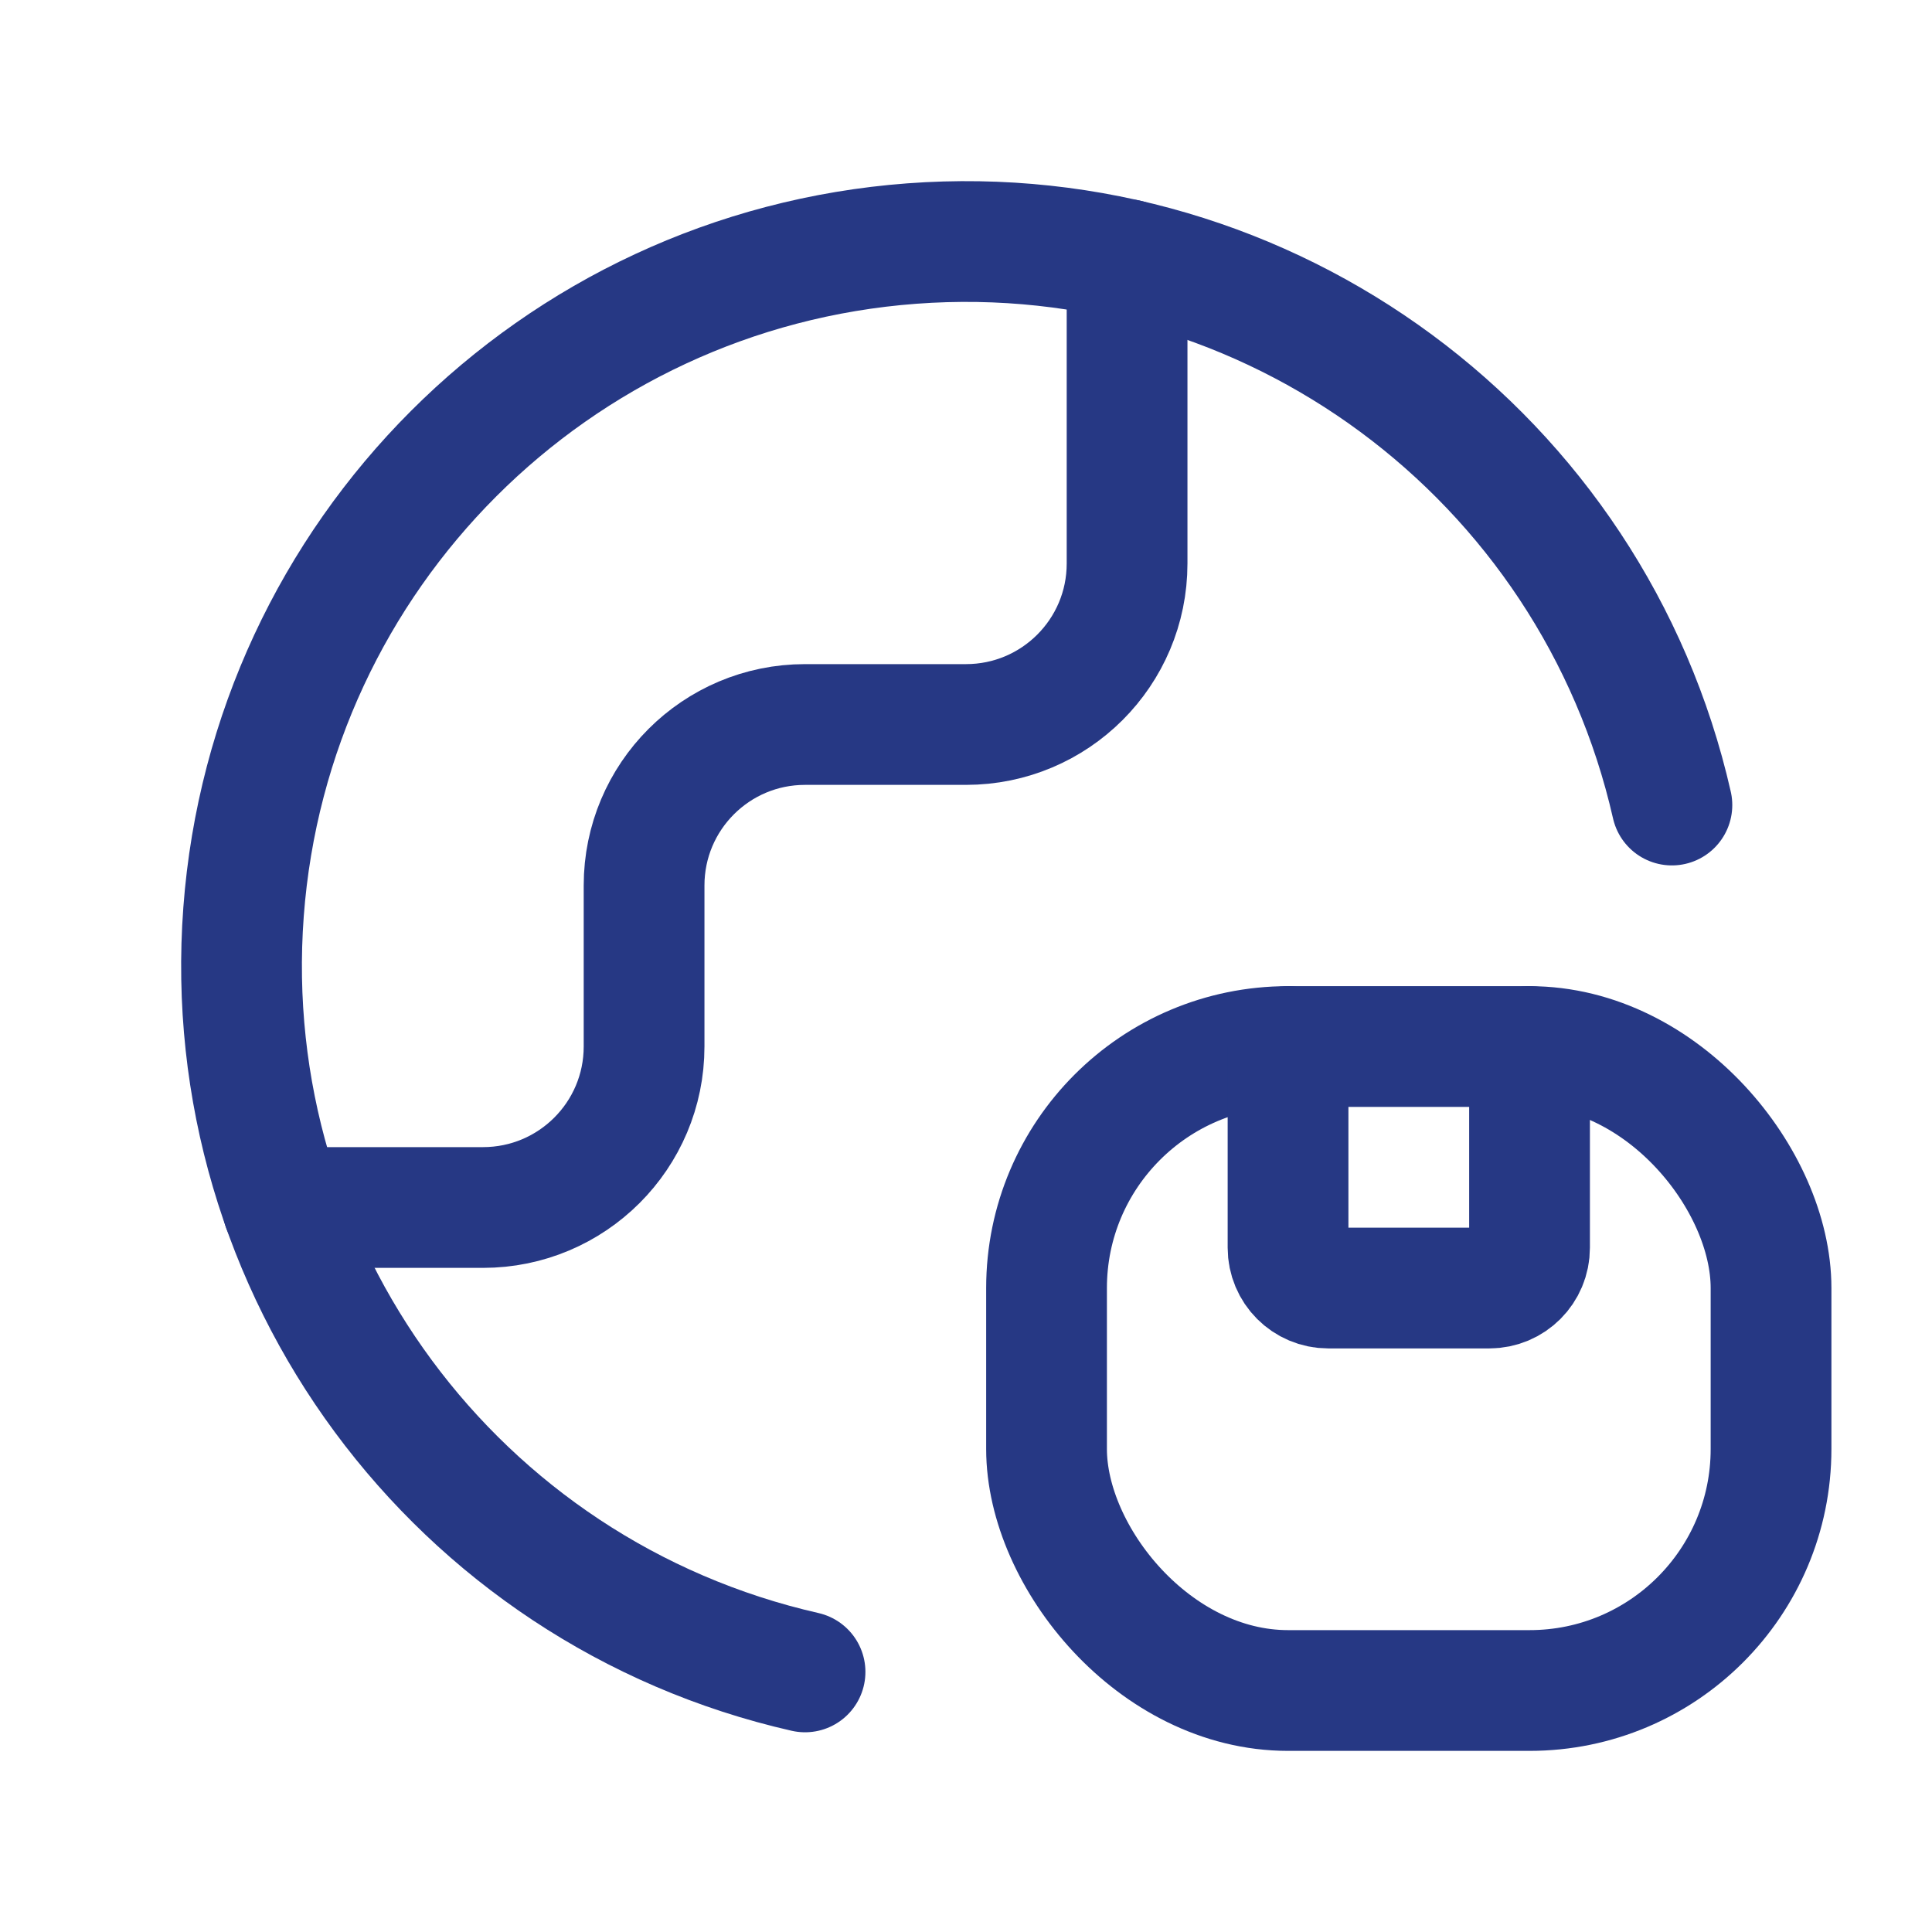
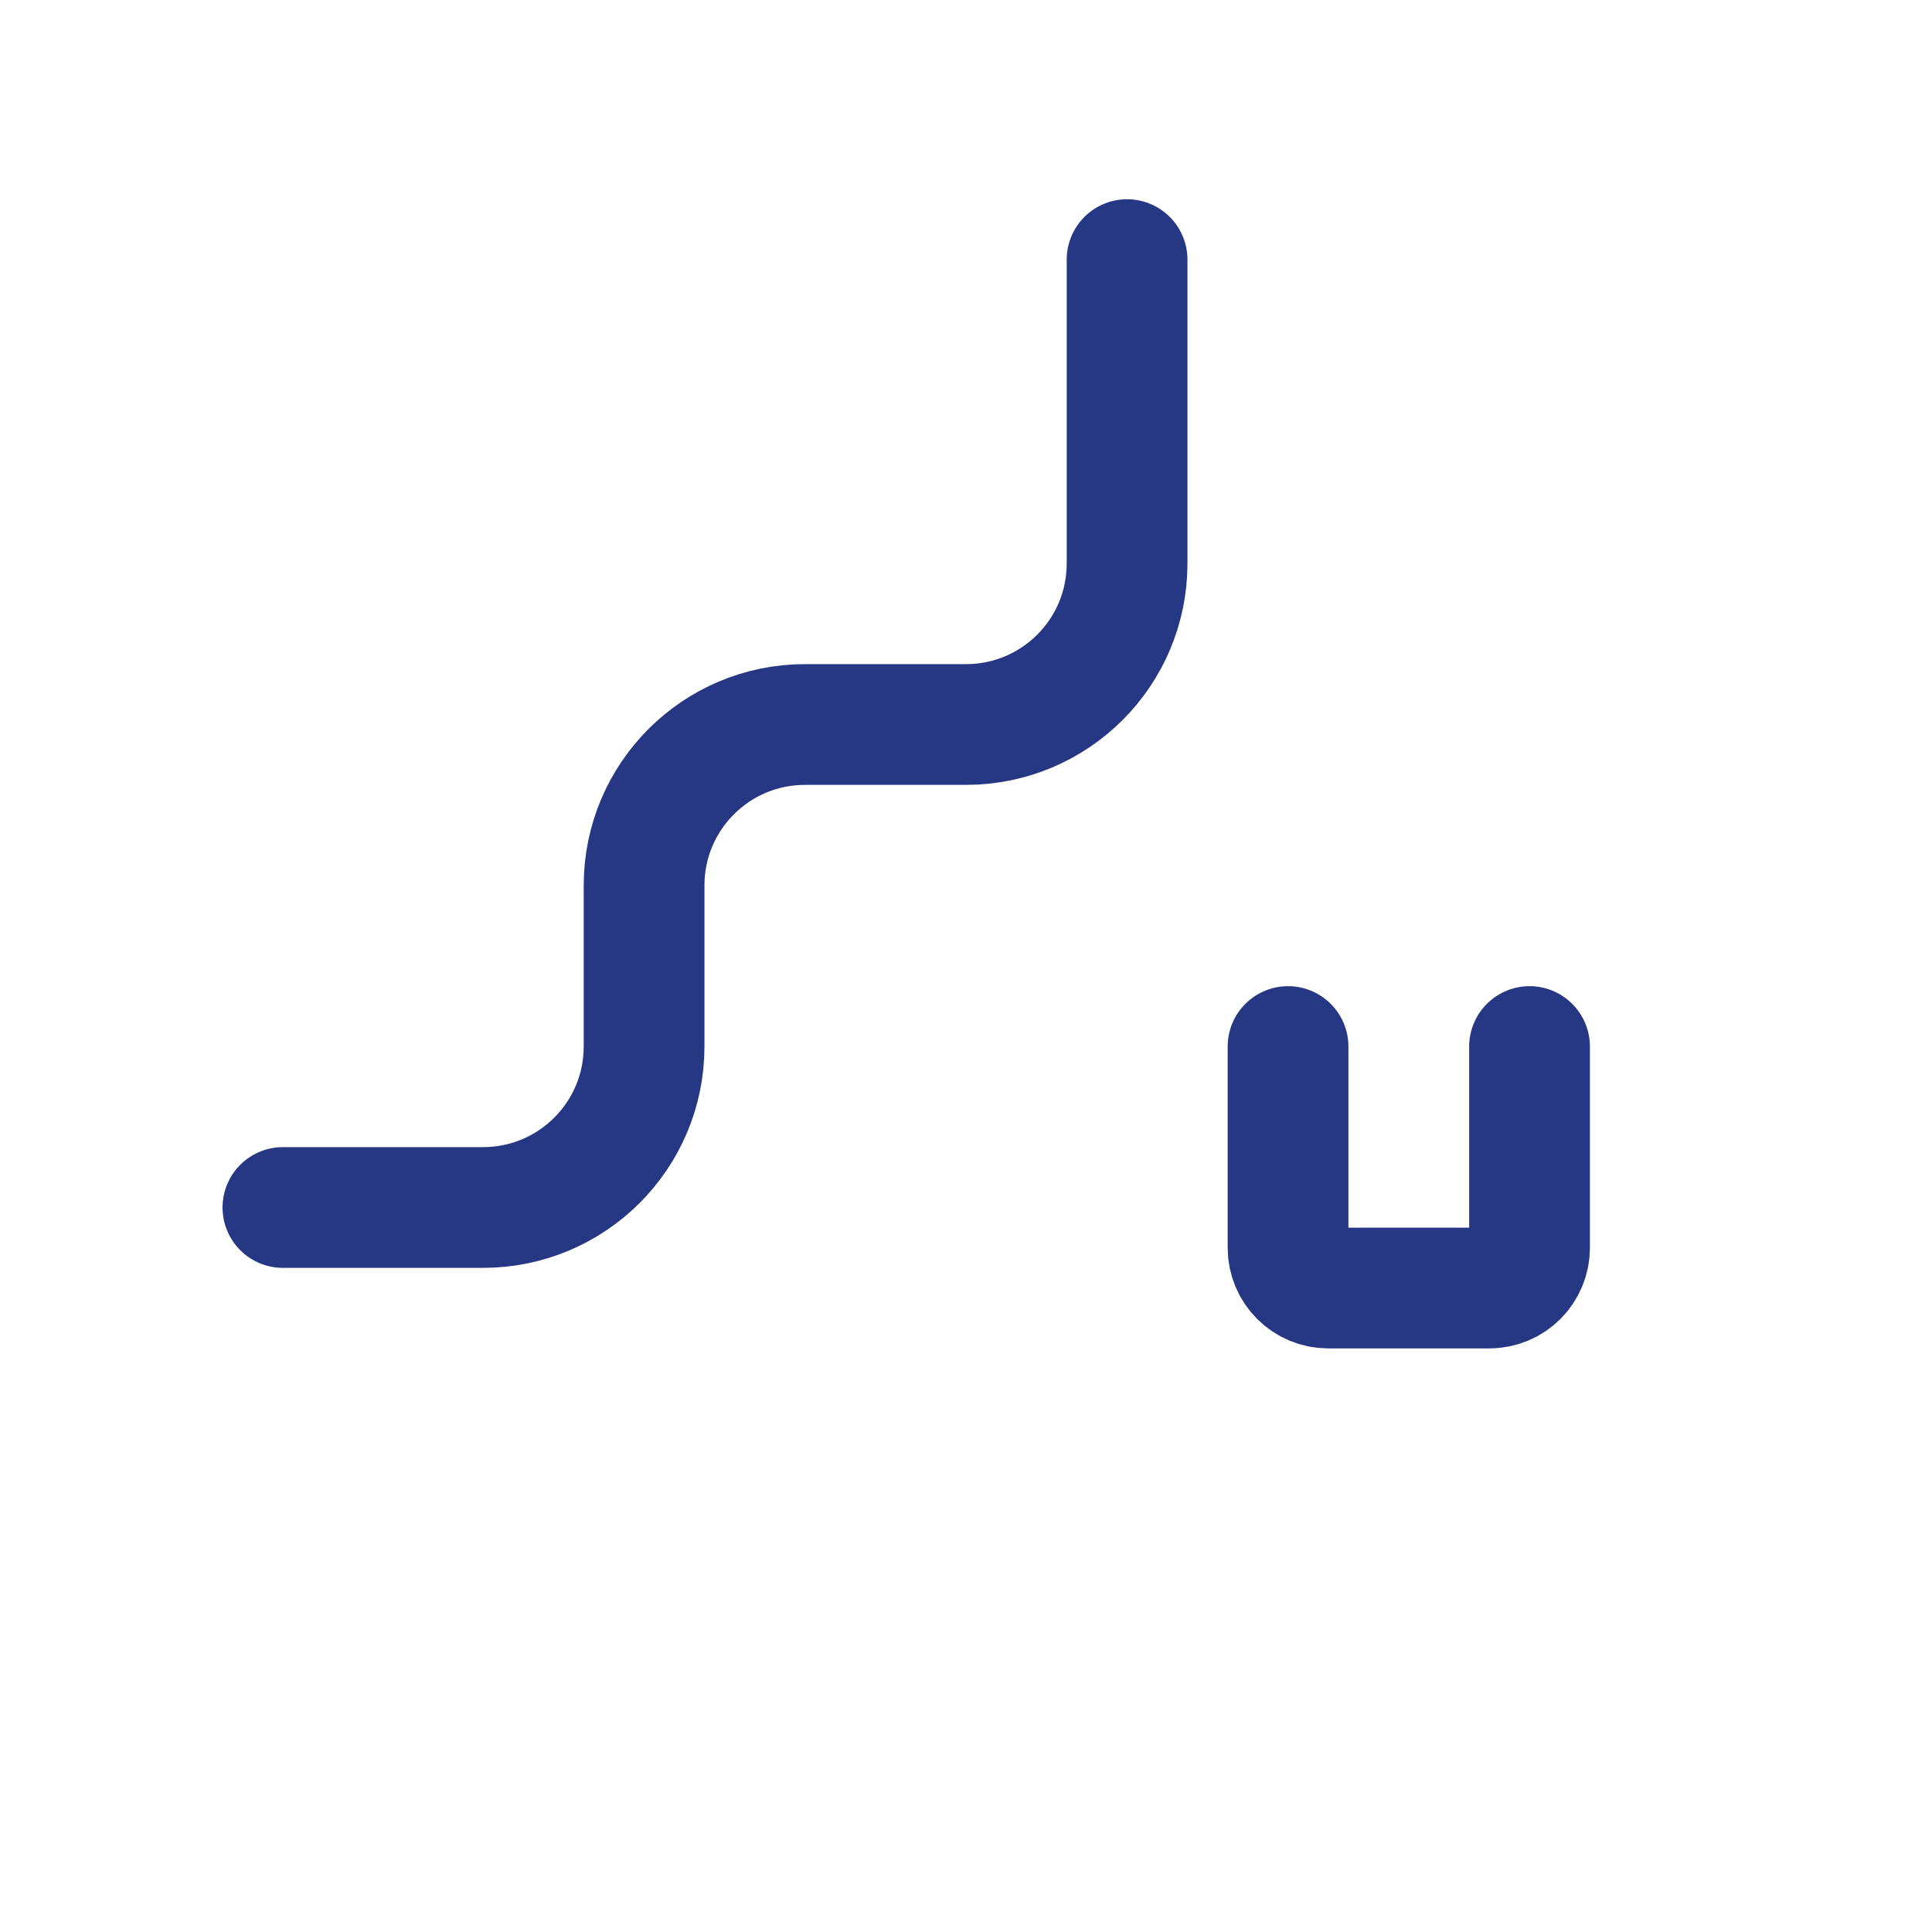
<svg xmlns="http://www.w3.org/2000/svg" width="16" height="16" viewBox="0 0 16 16" fill="none">
-   <rect x="8.667" y="8.667" width="6" height="5.333" rx="2" stroke="#263884" stroke-linecap="round" stroke-linejoin="round" />
  <path d="M12.667 8.667V10.333C12.667 10.518 12.518 10.667 12.334 10.667H11C10.816 10.667 10.667 10.518 10.667 10.333V8.667" stroke="#263884" stroke-linecap="round" stroke-linejoin="round" />
  <path d="M2.343 10H4C4.737 10 5.334 9.403 5.334 8.667V7.333C5.334 6.597 5.93 6 6.667 6H8C8.737 6 9.334 5.403 9.334 4.667V2.15" stroke="#263884" stroke-linecap="round" stroke-linejoin="round" />
-   <path d="M13.846 6.667C13.188 3.773 10.511 1.796 7.551 2.017C4.591 2.238 2.238 4.591 2.017 7.551C1.796 10.511 3.773 13.188 6.667 13.846" stroke="#263884" stroke-linecap="round" stroke-linejoin="round" />
</svg>